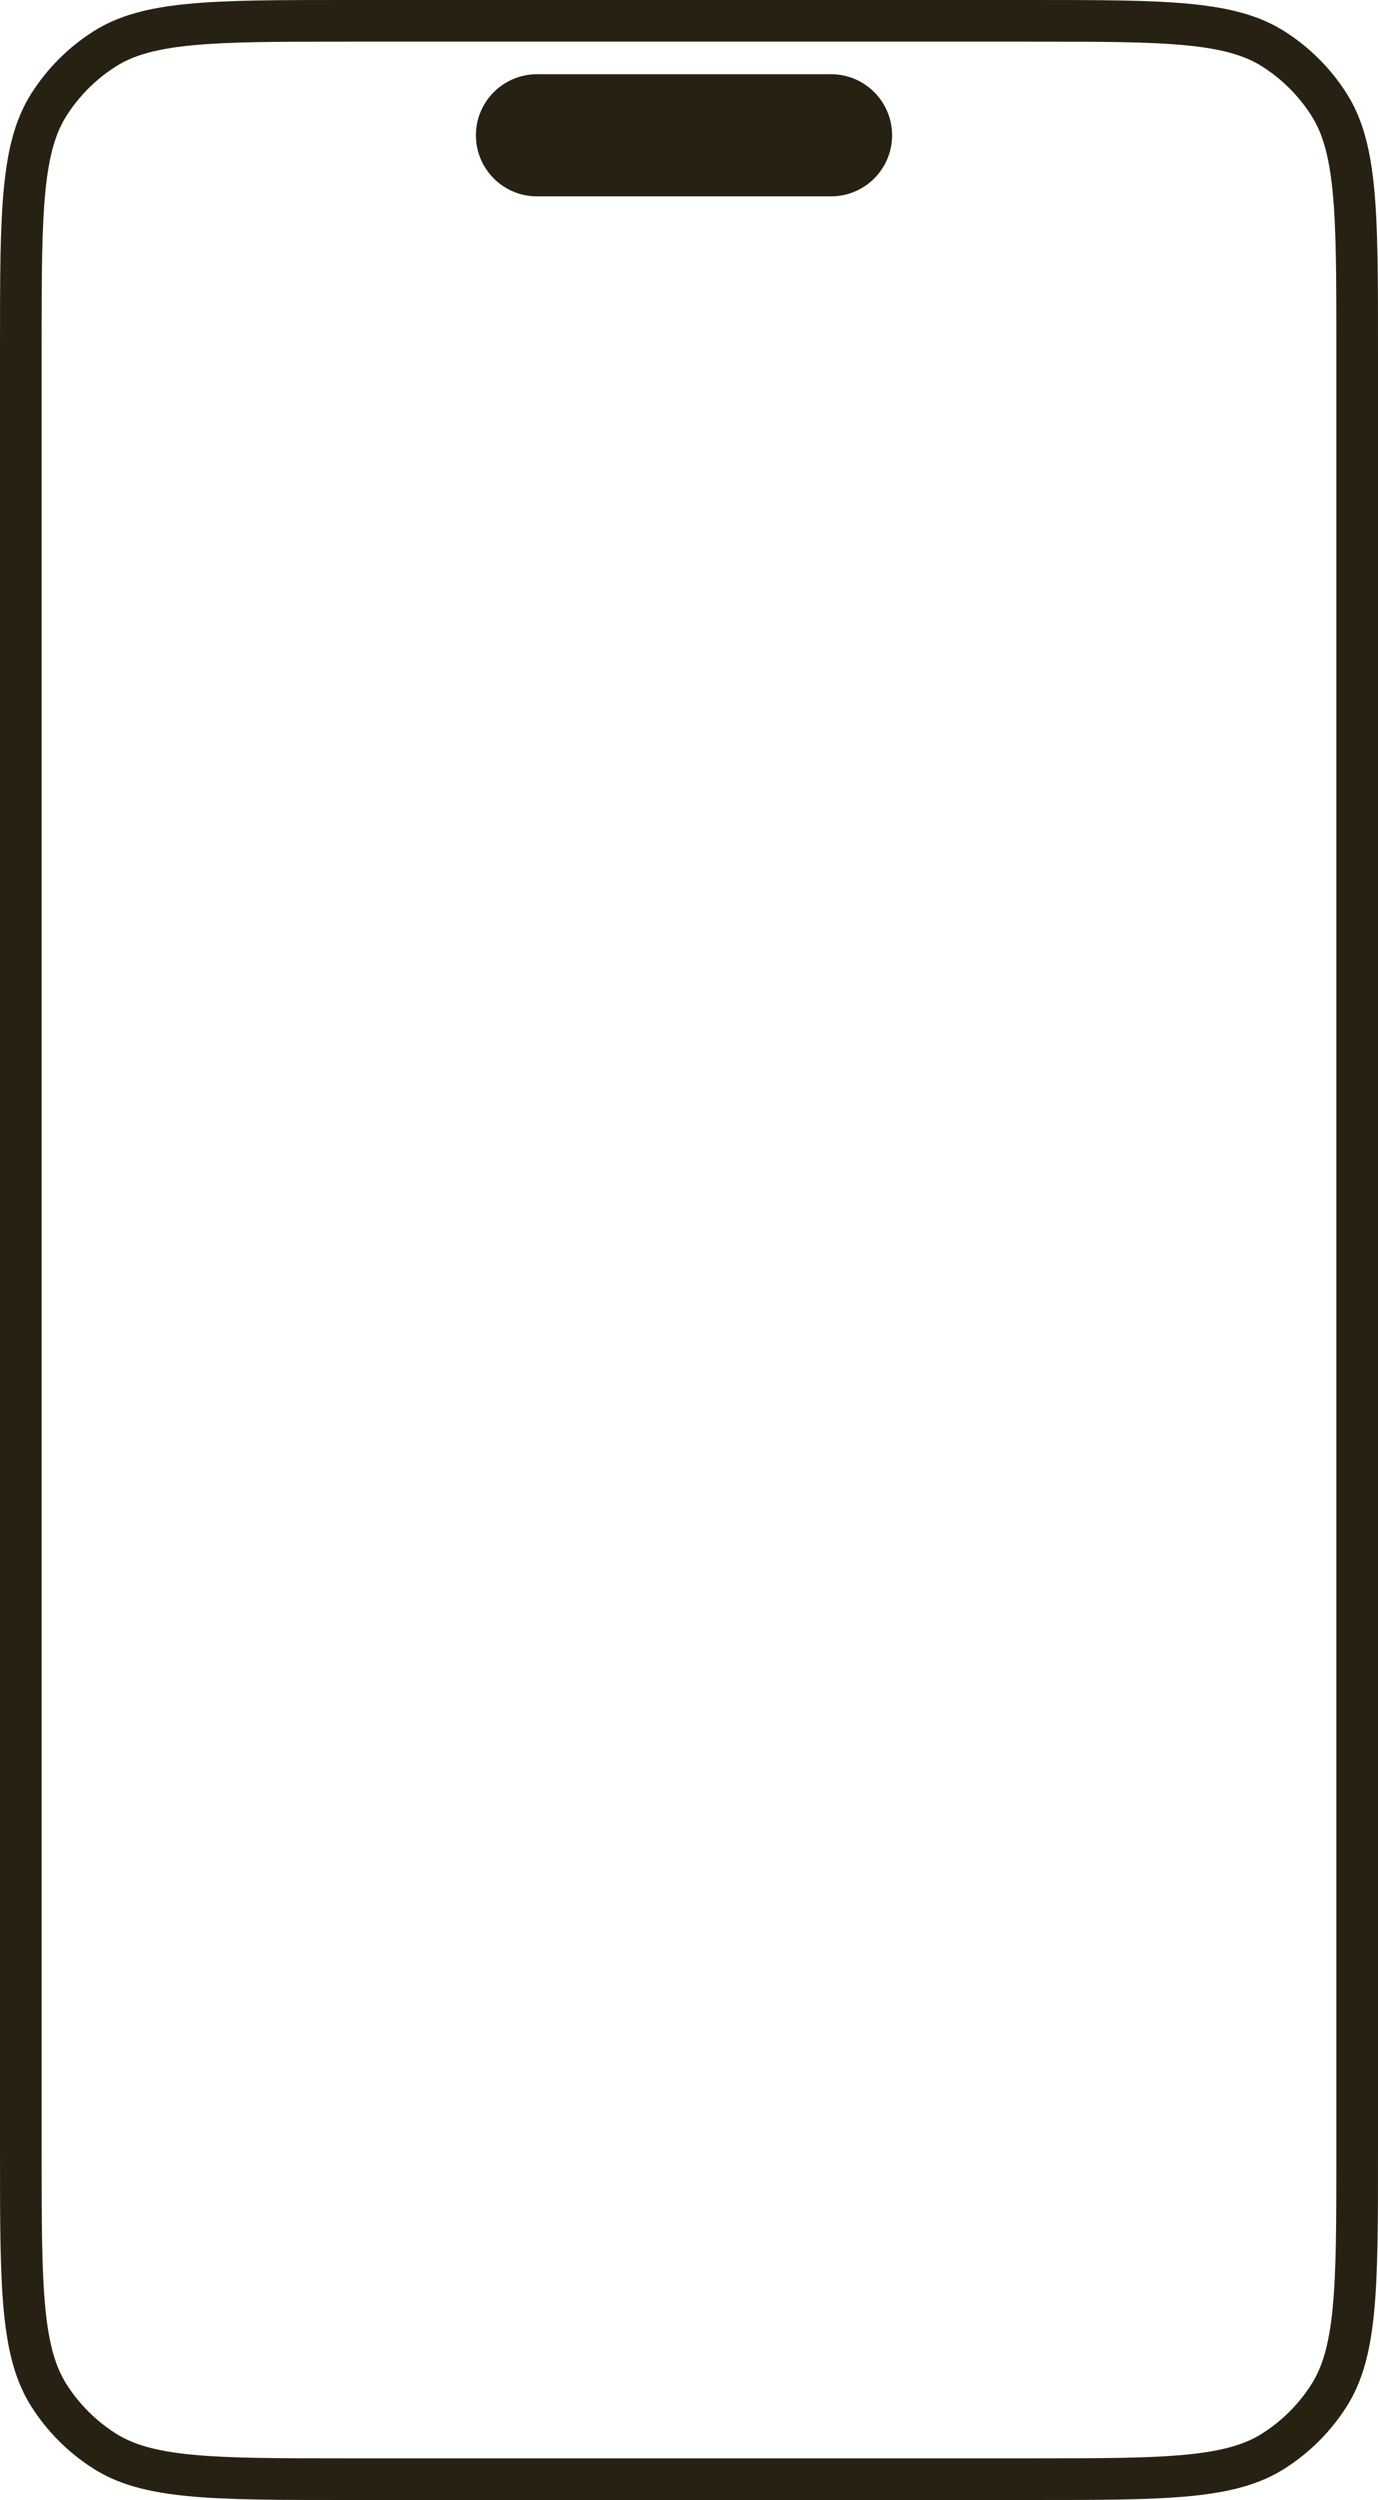
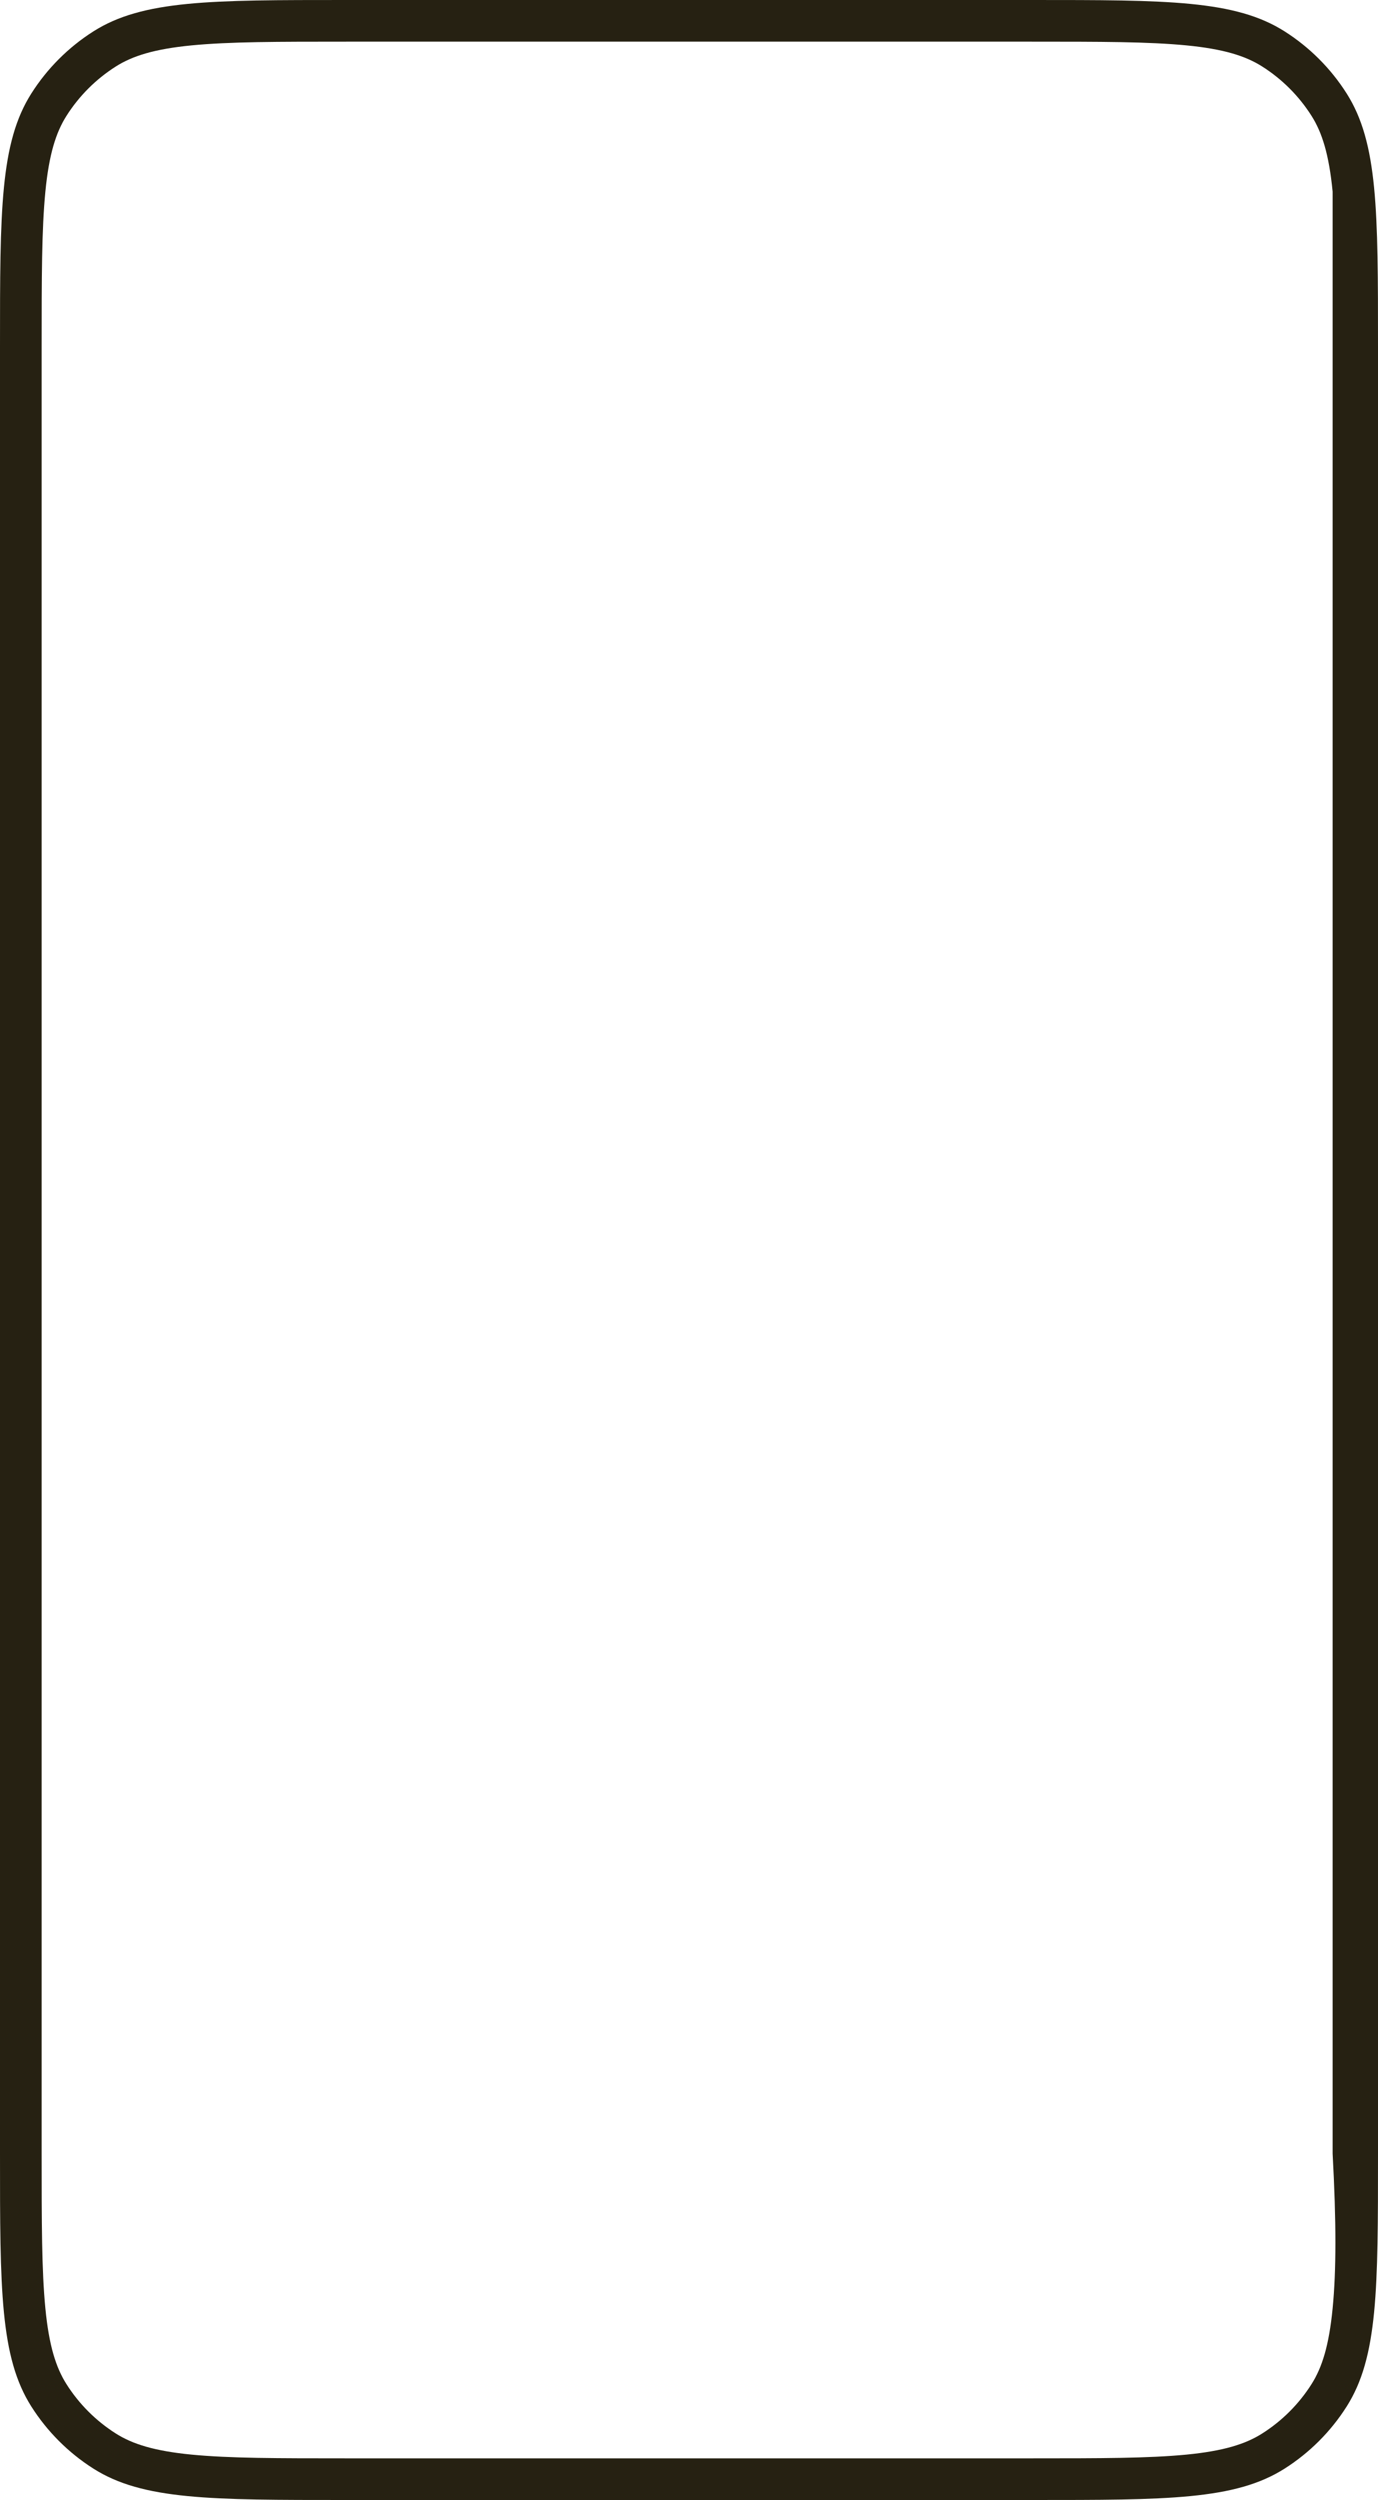
<svg xmlns="http://www.w3.org/2000/svg" width="397" height="720" viewBox="0 0 397 720" fill="none">
-   <path d="M154.697 21.379C144.984 21.379 137.109 29.253 137.109 38.966C137.109 48.68 144.984 56.554 154.697 56.554H239.426C249.139 56.554 257.013 48.68 257.013 38.966C257.013 29.253 249.139 21.379 239.426 21.379H154.697Z" fill="#262112" />
-   <path fill-rule="evenodd" clip-rule="evenodd" d="M0 99.76C0 60.686 0 41.149 9.029 26.922C13.604 19.713 19.713 13.604 26.922 9.029C41.149 0 60.686 0 99.76 0H297.24C336.314 0 355.851 0 370.078 9.029C377.287 13.604 383.396 19.713 387.971 26.922C397 41.149 397 60.686 397 99.76V620.24C397 659.314 397 678.851 387.971 693.078C383.396 700.287 377.287 706.396 370.078 710.971C355.851 720 336.314 720 297.24 720H99.76C60.686 720 41.149 720 26.922 710.971C19.713 706.396 13.604 700.287 9.029 693.078C0 678.851 0 659.314 0 620.24V99.76ZM99.76 12H297.24C317.016 12 330.981 12.013 341.809 13.072C352.449 14.112 358.777 16.07 363.648 19.161C369.365 22.789 374.211 27.635 377.839 33.352C380.93 38.223 382.888 44.55 383.928 55.191C384.987 66.019 385 79.984 385 99.76V620.24C385 640.016 384.987 653.981 383.928 664.809C382.888 675.449 380.93 681.777 377.839 686.648C374.211 692.365 369.365 697.211 363.648 700.839C358.777 703.93 352.449 705.888 341.809 706.928C330.981 707.987 317.016 708 297.24 708H99.76C79.984 708 66.019 707.987 55.191 706.928C44.55 705.888 38.223 703.93 33.352 700.839C27.635 697.211 22.789 692.365 19.161 686.648C16.07 681.777 14.112 675.449 13.072 664.809C12.013 653.981 12 640.016 12 620.24V99.76C12 79.984 12.013 66.019 13.072 55.191C14.112 44.55 16.07 38.223 19.161 33.352C22.789 27.635 27.635 22.789 33.352 19.161C38.223 16.07 44.55 14.112 55.191 13.072C66.019 12.013 79.984 12 99.76 12Z" fill="#262112" />
+   <path fill-rule="evenodd" clip-rule="evenodd" d="M0 99.76C0 60.686 0 41.149 9.029 26.922C13.604 19.713 19.713 13.604 26.922 9.029C41.149 0 60.686 0 99.76 0H297.24C336.314 0 355.851 0 370.078 9.029C377.287 13.604 383.396 19.713 387.971 26.922C397 41.149 397 60.686 397 99.76V620.24C397 659.314 397 678.851 387.971 693.078C383.396 700.287 377.287 706.396 370.078 710.971C355.851 720 336.314 720 297.24 720H99.76C60.686 720 41.149 720 26.922 710.971C19.713 706.396 13.604 700.287 9.029 693.078C0 678.851 0 659.314 0 620.24V99.76ZM99.76 12H297.24C317.016 12 330.981 12.013 341.809 13.072C352.449 14.112 358.777 16.07 363.648 19.161C369.365 22.789 374.211 27.635 377.839 33.352C380.93 38.223 382.888 44.55 383.928 55.191V620.24C385 640.016 384.987 653.981 383.928 664.809C382.888 675.449 380.93 681.777 377.839 686.648C374.211 692.365 369.365 697.211 363.648 700.839C358.777 703.93 352.449 705.888 341.809 706.928C330.981 707.987 317.016 708 297.24 708H99.76C79.984 708 66.019 707.987 55.191 706.928C44.55 705.888 38.223 703.93 33.352 700.839C27.635 697.211 22.789 692.365 19.161 686.648C16.07 681.777 14.112 675.449 13.072 664.809C12.013 653.981 12 640.016 12 620.24V99.76C12 79.984 12.013 66.019 13.072 55.191C14.112 44.55 16.07 38.223 19.161 33.352C22.789 27.635 27.635 22.789 33.352 19.161C38.223 16.07 44.55 14.112 55.191 13.072C66.019 12.013 79.984 12 99.76 12Z" fill="#262112" />
</svg>